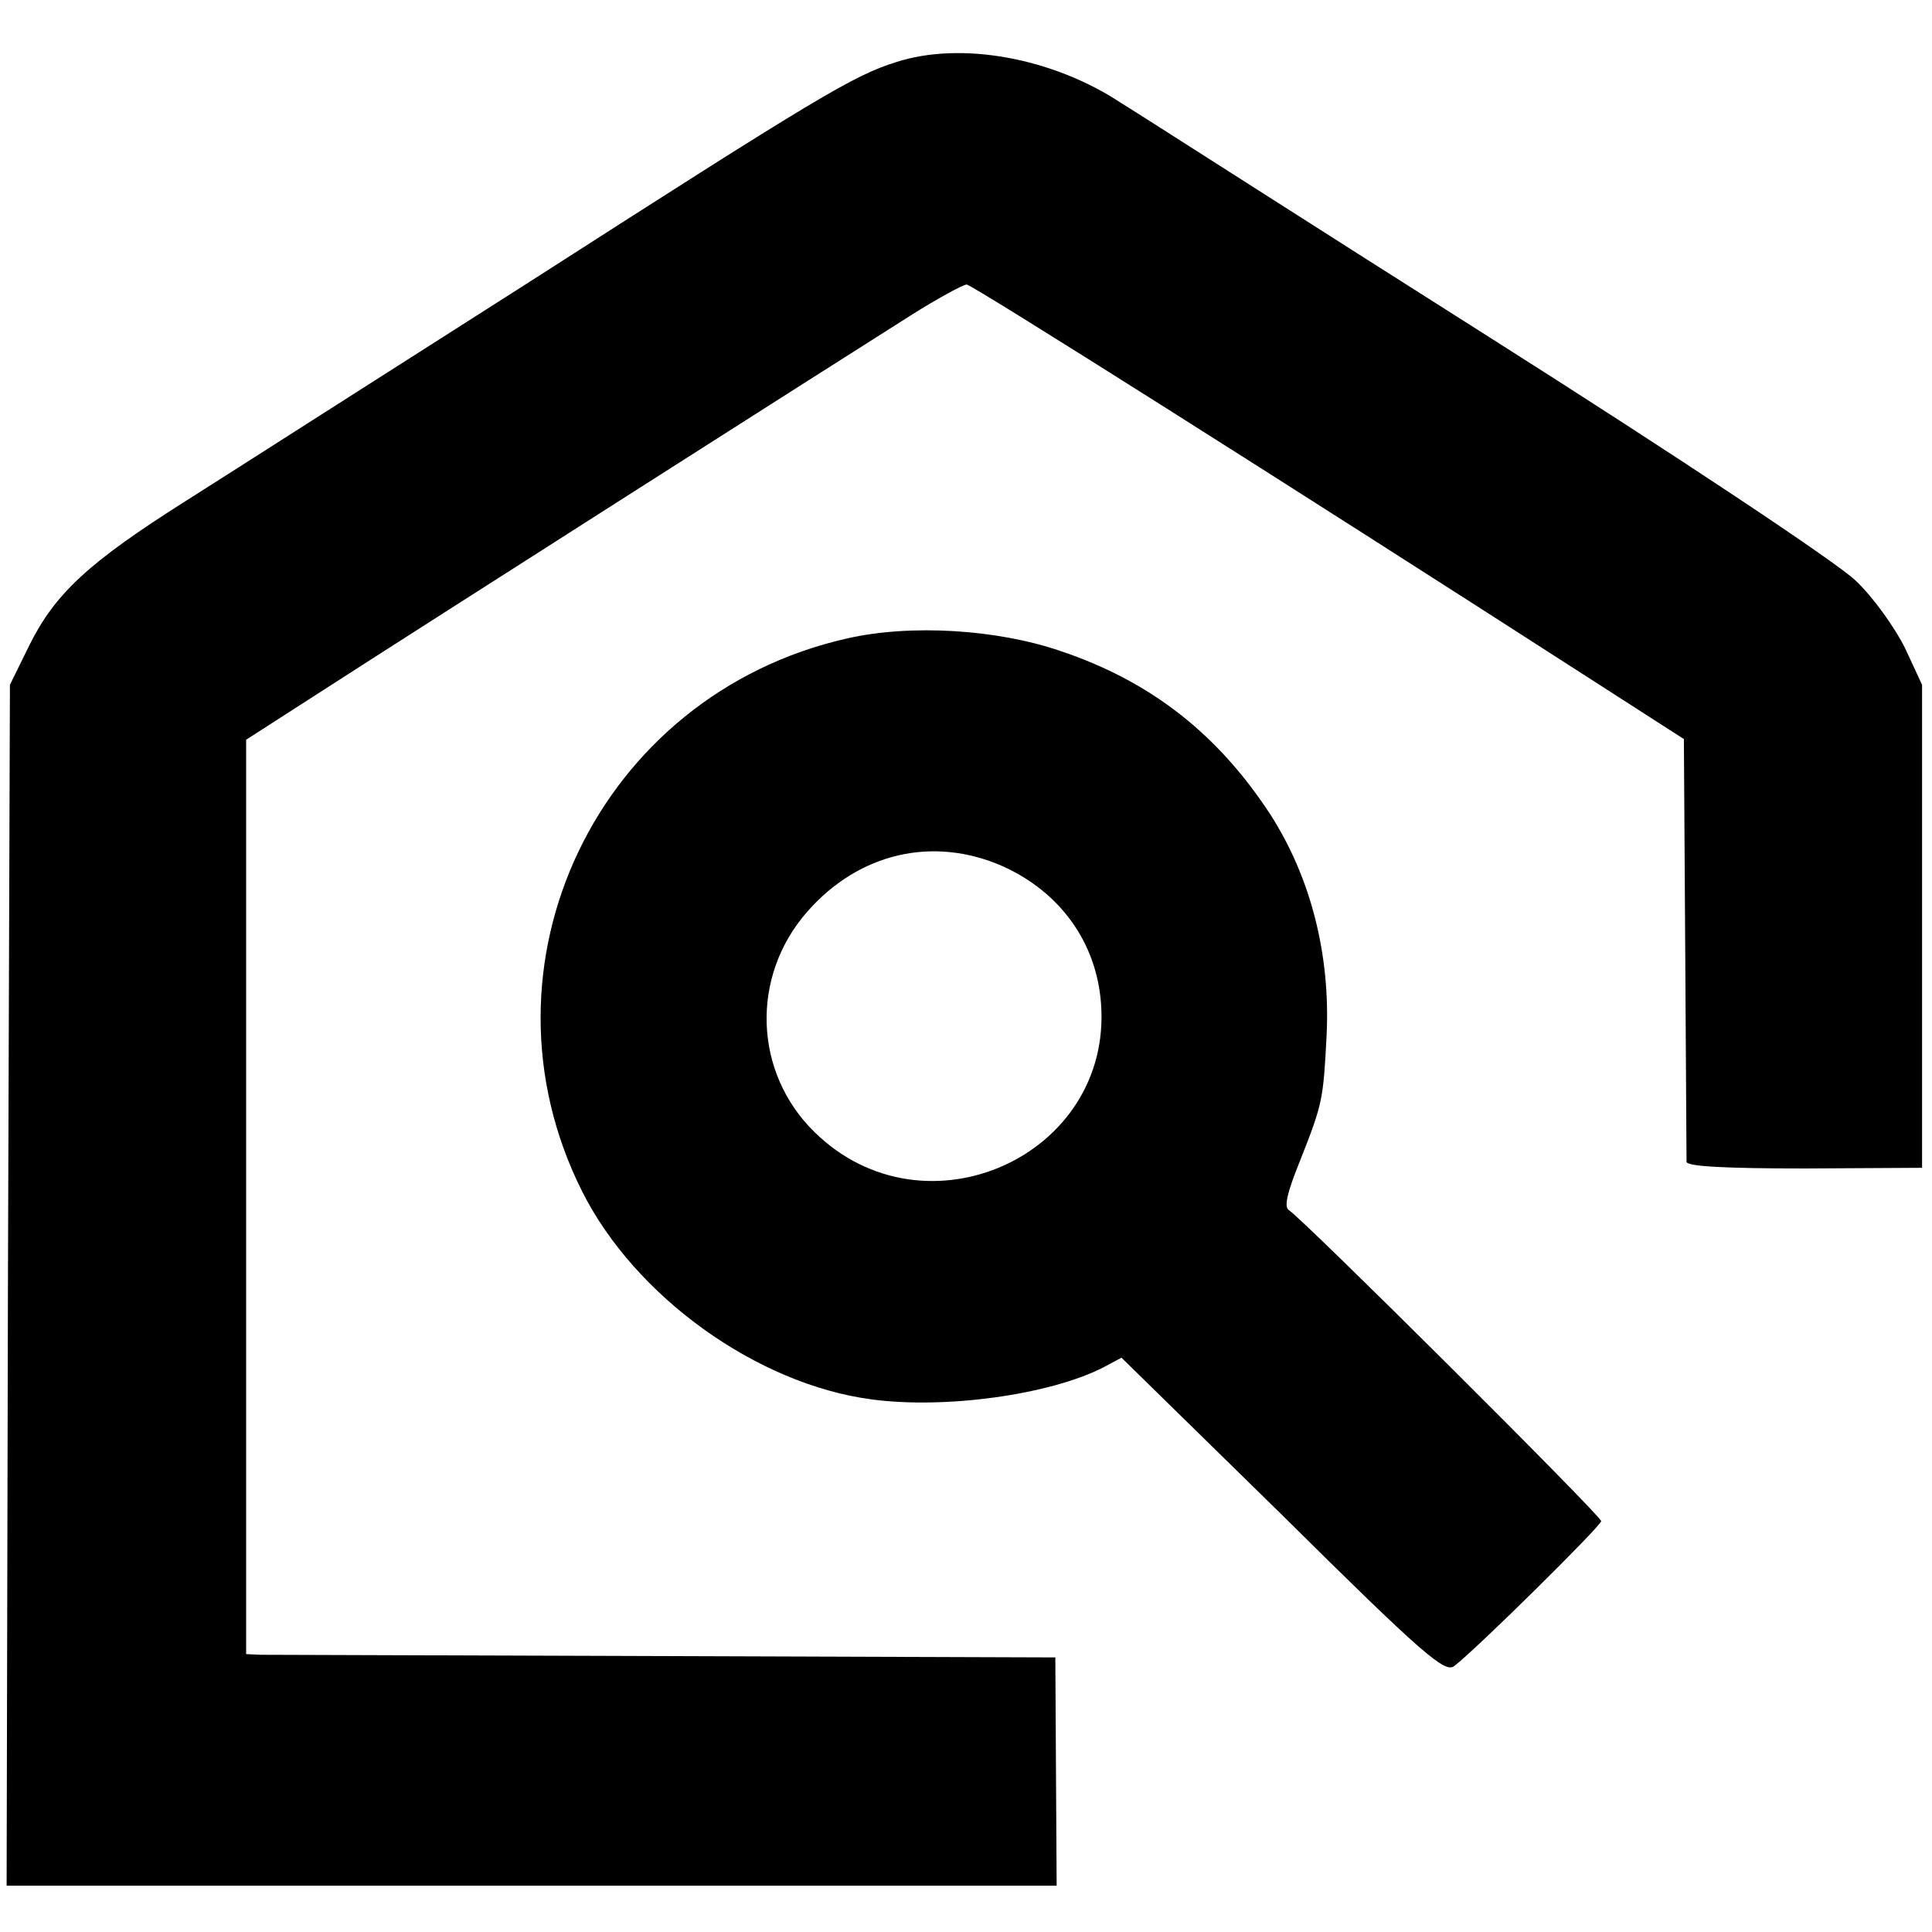
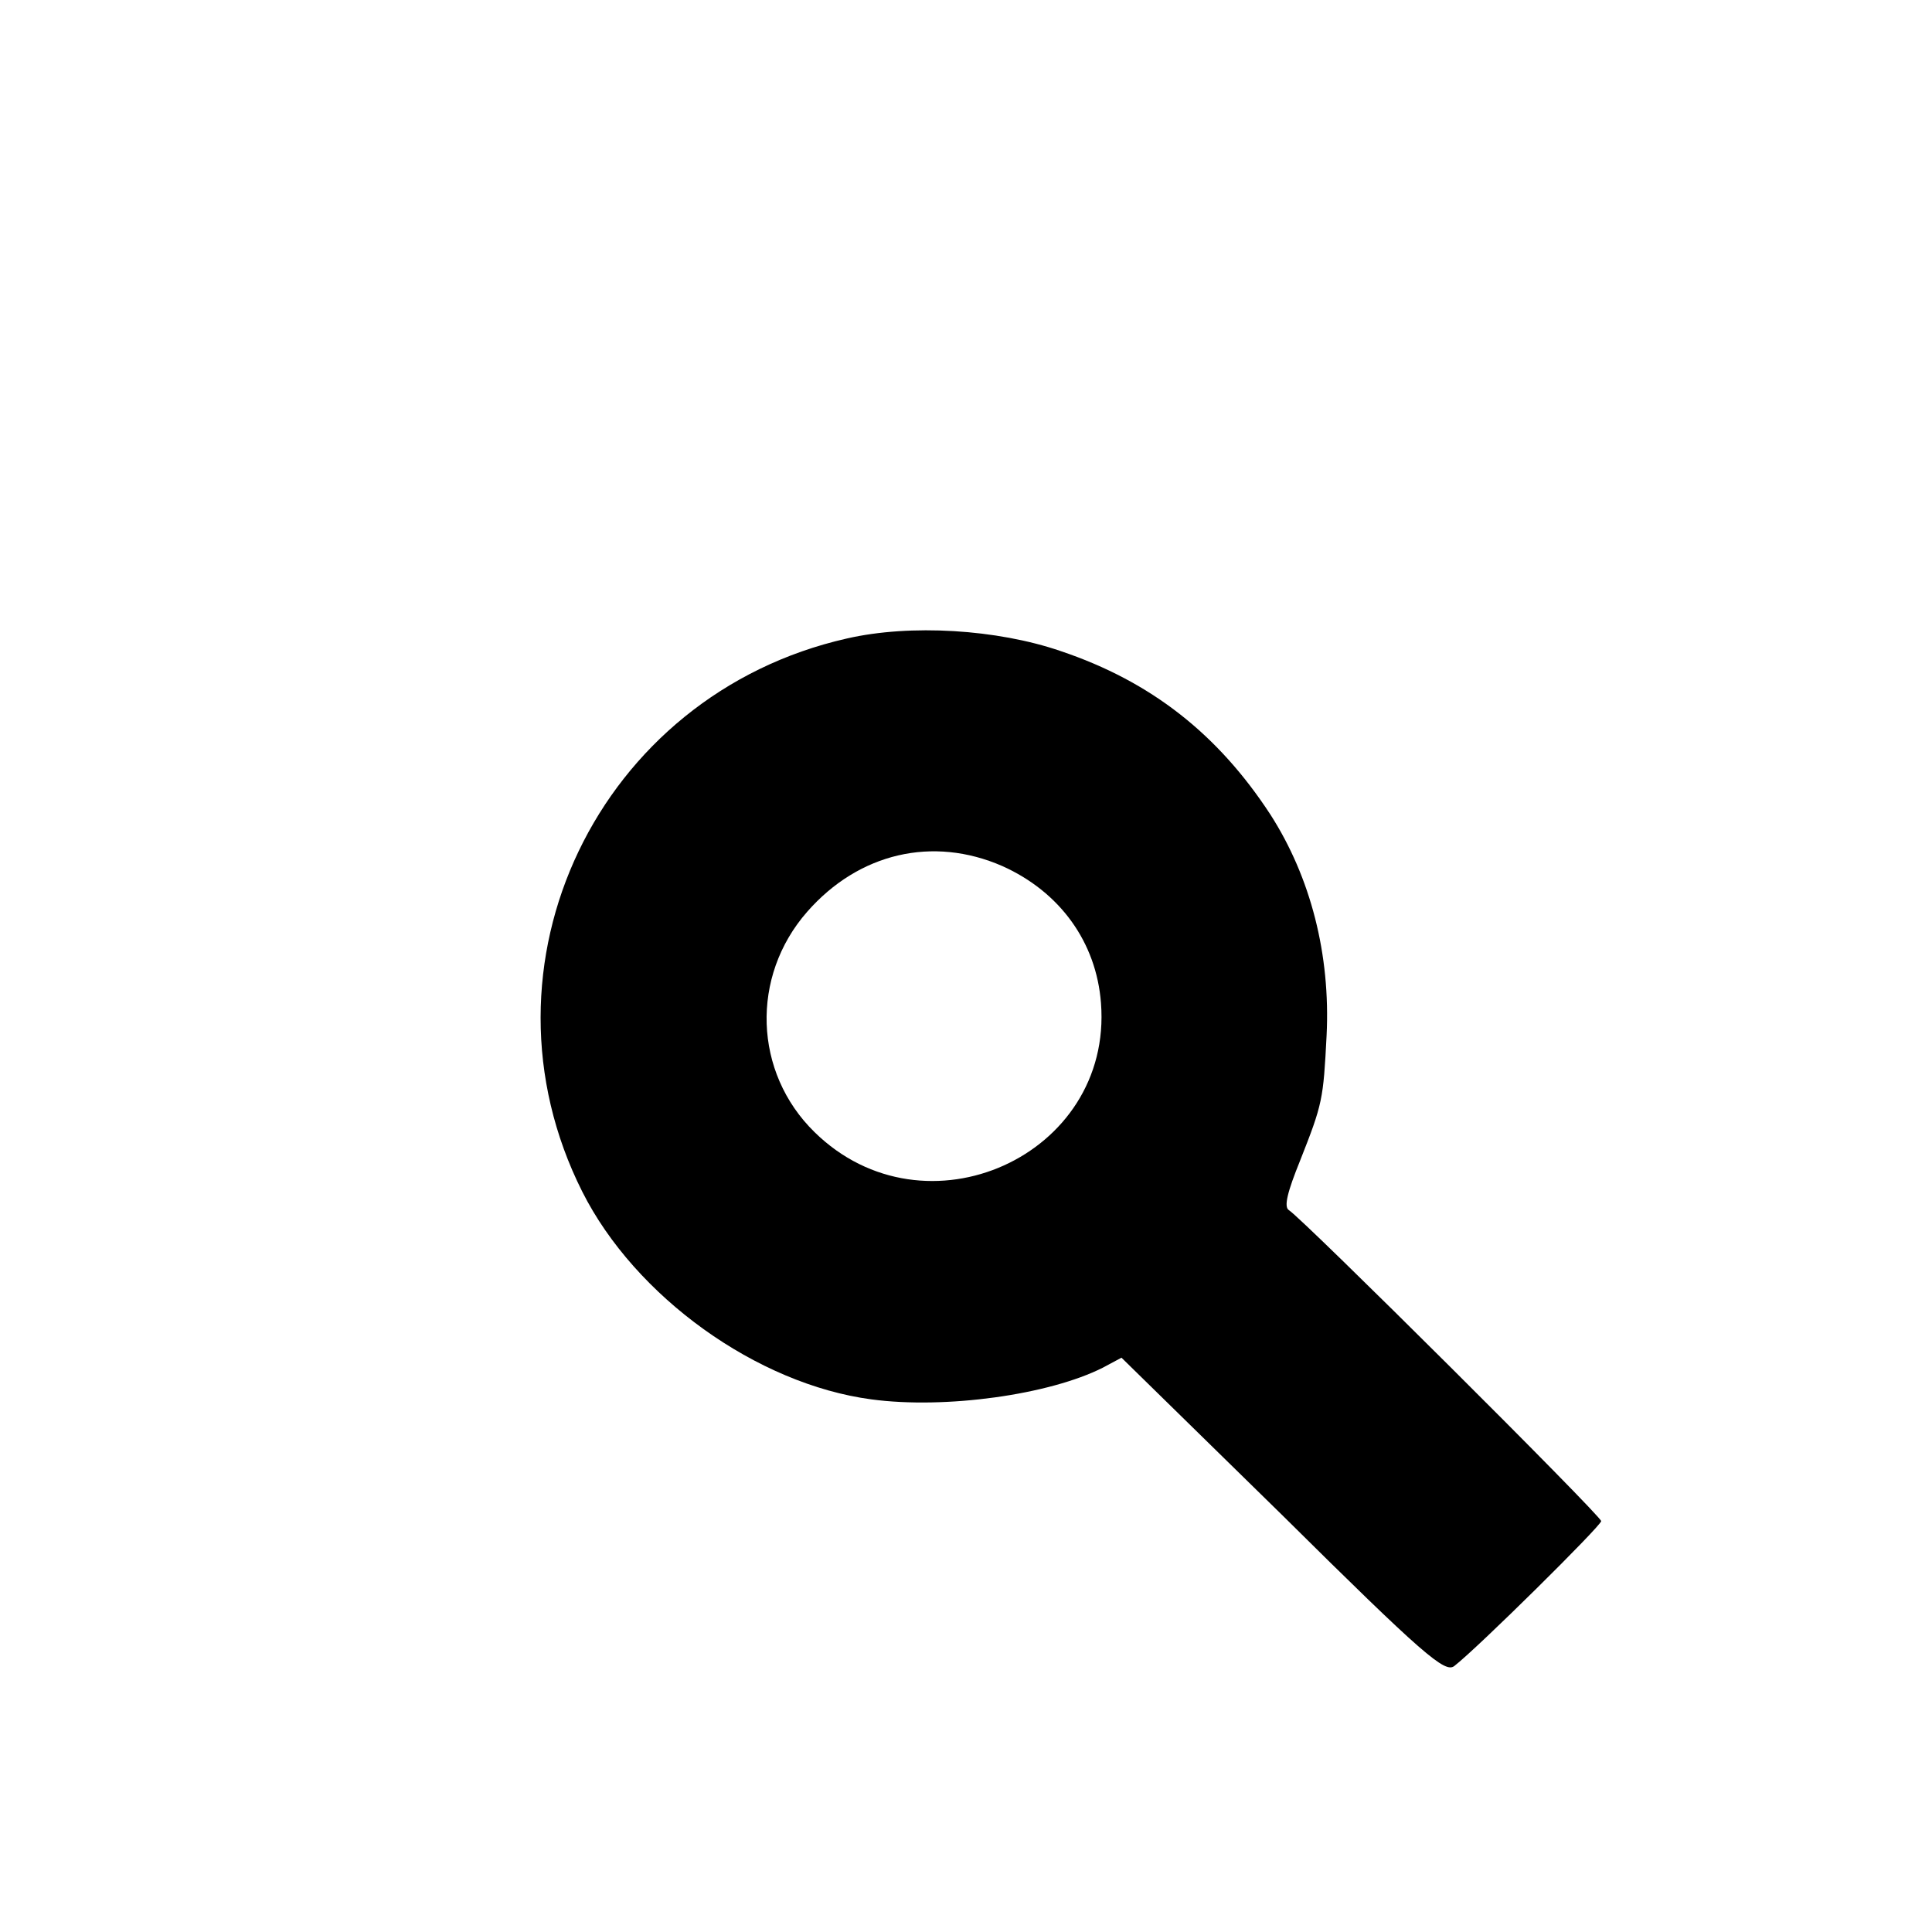
<svg xmlns="http://www.w3.org/2000/svg" version="1.0" width="292pt" height="292pt" viewBox="0 0 292 292" preserveAspectRatio="xMidYMid meet">
  <g transform="translate(0,292) scale(0.1,-0.1)" fill="#000000" stroke="none">
-     <path d="M1354 2826 c-64 -20 -119 -53 -549 -329 -220 -140 -456 -291 -524 -334 -147 -93 -198 -140 -237 -219 l-29 -59 -3 -908 -2 -907 793 0 794 0 -1 173 -1 172 -590 2 c-324 1 -600 2 -611 2 l-22 1 0 691 0 691 112 72 c130 84 781 499 892 569 41 26 80 47 85 47 8 0 481 -299 944 -597 l140 -90 2 -314 c1 -173 2 -319 2 -325 1 -7 60 -10 179 -10 l177 1 0 365 0 365 -26 56 c-15 30 -48 77 -75 102 -28 27 -270 188 -554 368 -278 176 -527 336 -555 353 -104 69 -243 94 -341 62z" />
    <path d="M1280 1955 c-376 -85 -572 -494 -400 -836 80 -159 264 -291 437 -314 112 -15 269 7 350 48 l28 15 244 -239 c213 -211 245 -238 259 -227 35 27 222 212 222 219 0 8 -452 458 -472 470 -8 5 -2 28 17 75 34 86 35 92 40 189 6 122 -24 239 -85 334 -79 121 -180 201 -317 247 -96 33 -227 41 -323 19z m235 -344 c87 -39 142 -115 149 -207 18 -231 -266 -359 -433 -195 -92 90 -97 235 -11 333 78 89 190 115 295 69z" />
  </g>
</svg>